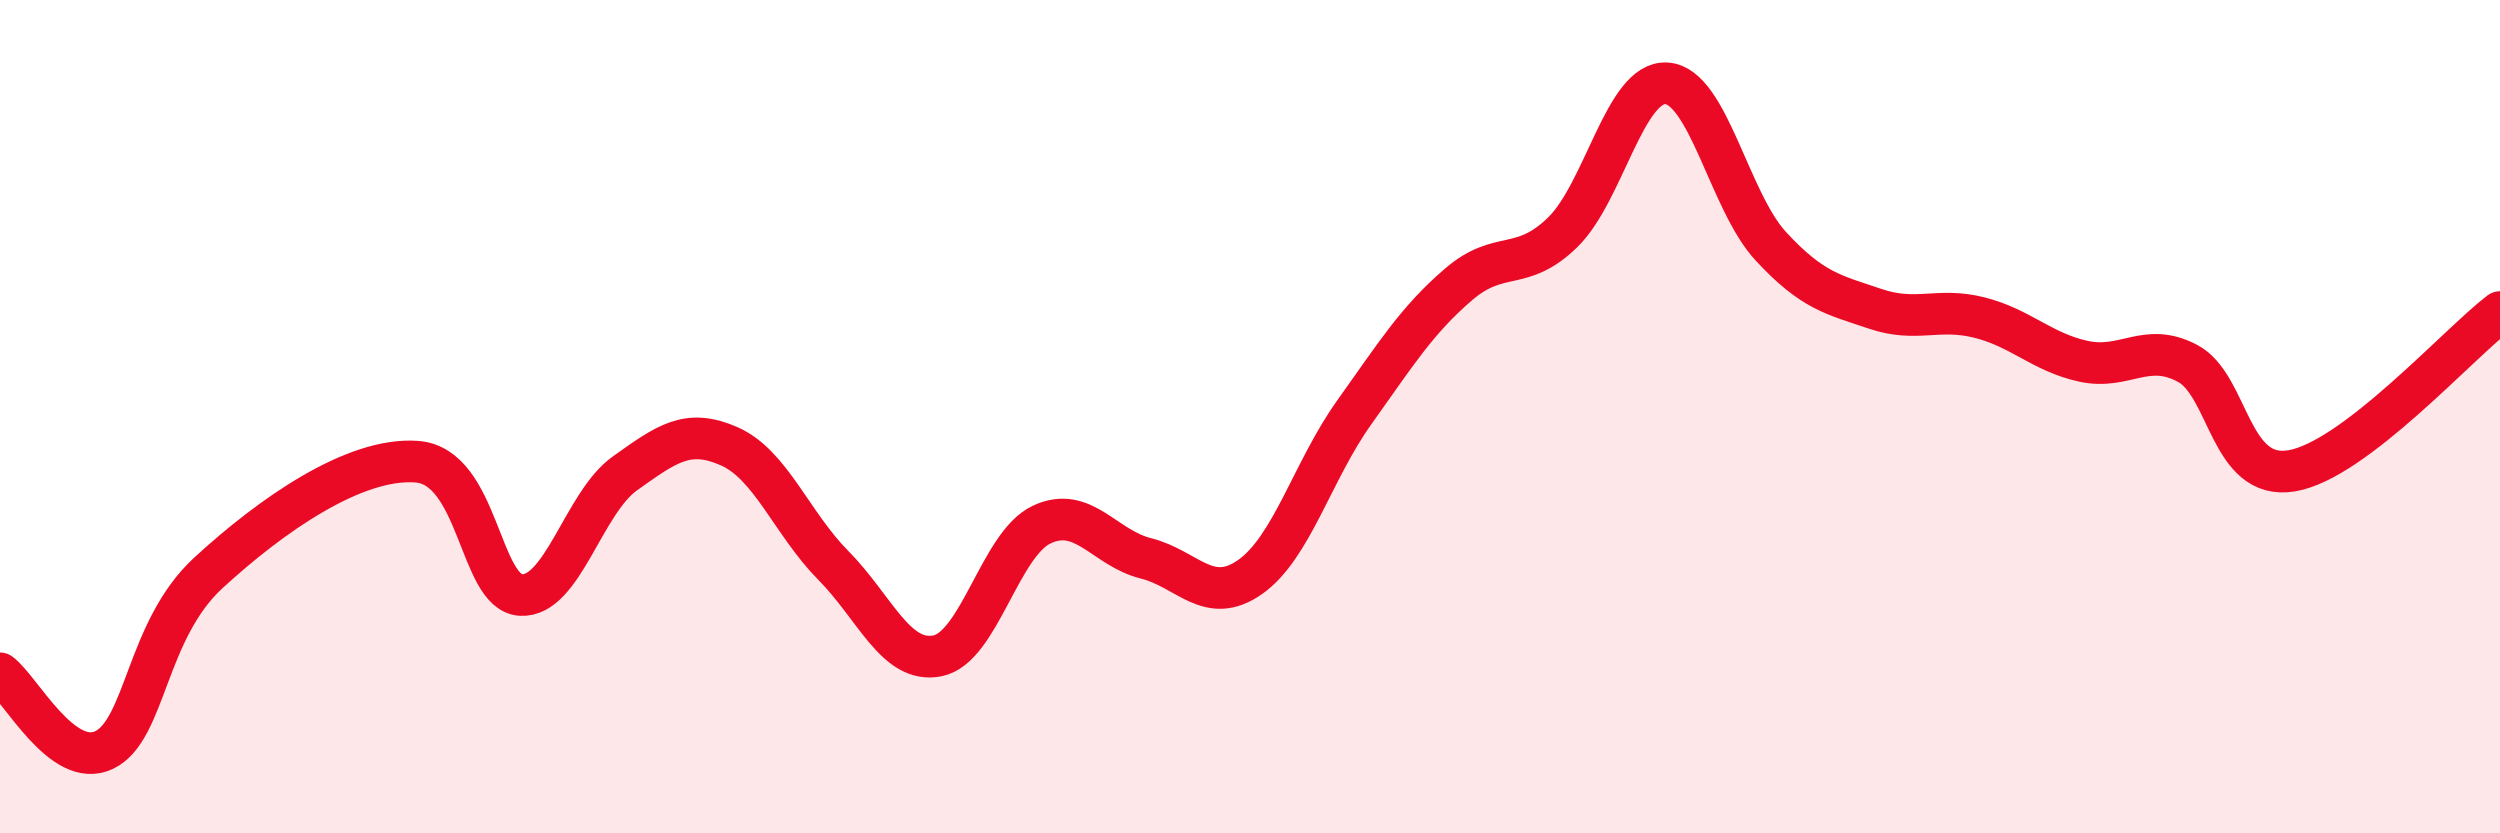
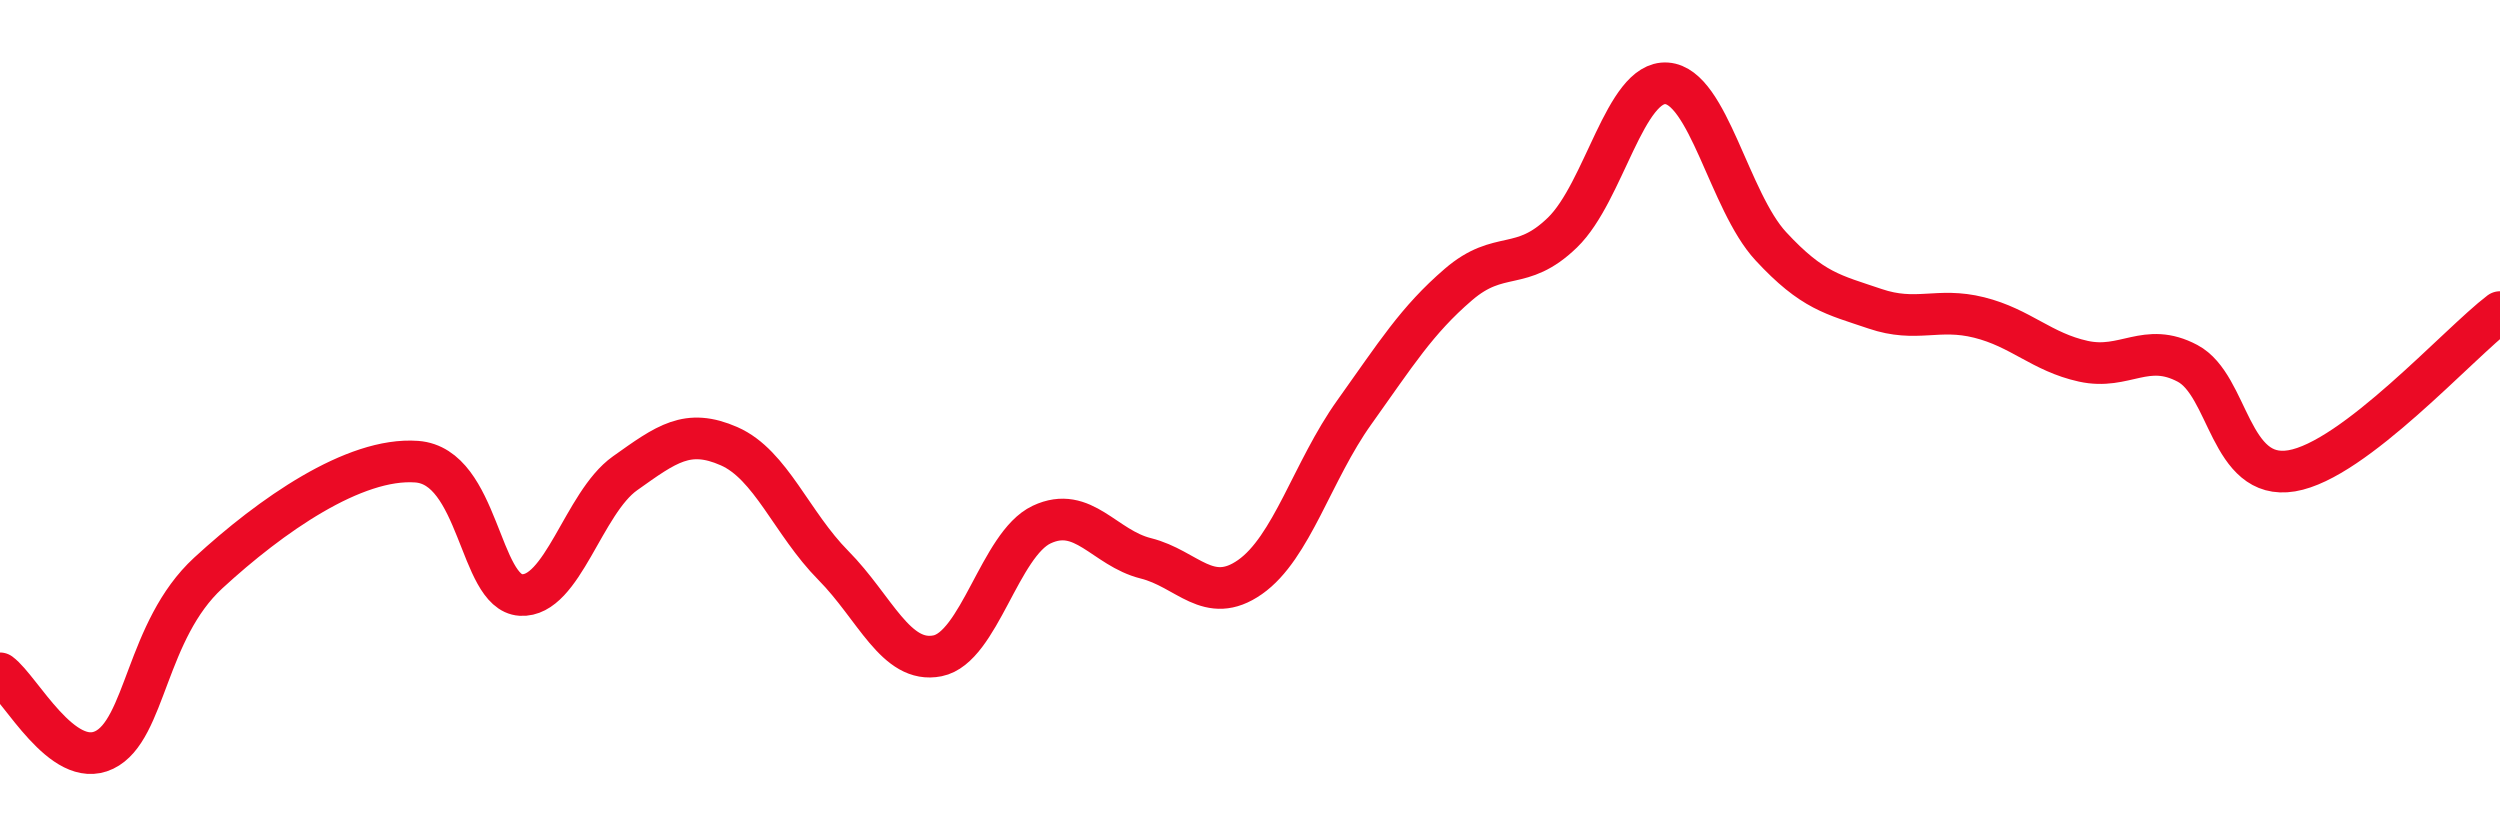
<svg xmlns="http://www.w3.org/2000/svg" width="60" height="20" viewBox="0 0 60 20">
-   <path d="M 0,16.16 C 0.5,16.53 1.5,18.48 2.5,18 C 3.5,17.52 3.5,15.13 5,13.75 C 6.5,12.37 8.5,10.97 10,11.08 C 11.5,11.19 11.5,14.22 12.5,14.28 C 13.5,14.34 14,12.07 15,11.36 C 16,10.65 16.5,10.27 17.5,10.71 C 18.5,11.15 19,12.56 20,13.57 C 21,14.58 21.5,15.94 22.5,15.74 C 23.5,15.54 24,13.06 25,12.59 C 26,12.12 26.5,13.15 27.5,13.4 C 28.5,13.65 29,14.55 30,13.85 C 31,13.15 31.5,11.3 32.5,9.9 C 33.5,8.5 34,7.69 35,6.83 C 36,5.97 36.5,6.55 37.5,5.58 C 38.5,4.61 39,1.93 40,2 C 41,2.07 41.5,4.83 42.5,5.91 C 43.5,6.99 44,7.07 45,7.41 C 46,7.75 46.5,7.37 47.5,7.62 C 48.5,7.87 49,8.45 50,8.67 C 51,8.89 51.5,8.19 52.5,8.72 C 53.5,9.25 53.5,11.55 55,11.3 C 56.5,11.05 59,8.25 60,7.49L60 20L0 20Z" fill="#EB0A25" opacity="0.1" stroke-linecap="round" stroke-linejoin="round" />
  <path d="M 0,16.16 C 0.5,16.53 1.5,18.48 2.5,18 C 3.5,17.52 3.5,15.13 5,13.75 C 6.5,12.37 8.5,10.97 10,11.08 C 11.5,11.19 11.5,14.22 12.5,14.28 C 13.5,14.34 14,12.07 15,11.36 C 16,10.65 16.5,10.27 17.5,10.71 C 18.5,11.15 19,12.56 20,13.57 C 21,14.58 21.5,15.94 22.5,15.74 C 23.5,15.54 24,13.06 25,12.59 C 26,12.12 26.5,13.15 27.5,13.4 C 28.5,13.65 29,14.55 30,13.85 C 31,13.15 31.5,11.3 32.5,9.9 C 33.5,8.5 34,7.69 35,6.83 C 36,5.97 36.5,6.55 37.5,5.58 C 38.5,4.61 39,1.93 40,2 C 41,2.07 41.5,4.83 42.5,5.91 C 43.5,6.99 44,7.07 45,7.41 C 46,7.75 46.5,7.37 47.5,7.62 C 48.5,7.87 49,8.45 50,8.67 C 51,8.89 51.5,8.19 52.5,8.72 C 53.5,9.25 53.5,11.55 55,11.3 C 56.5,11.05 59,8.25 60,7.49" stroke="#EB0A25" stroke-width="1" fill="none" stroke-linecap="round" stroke-linejoin="round" />
</svg>